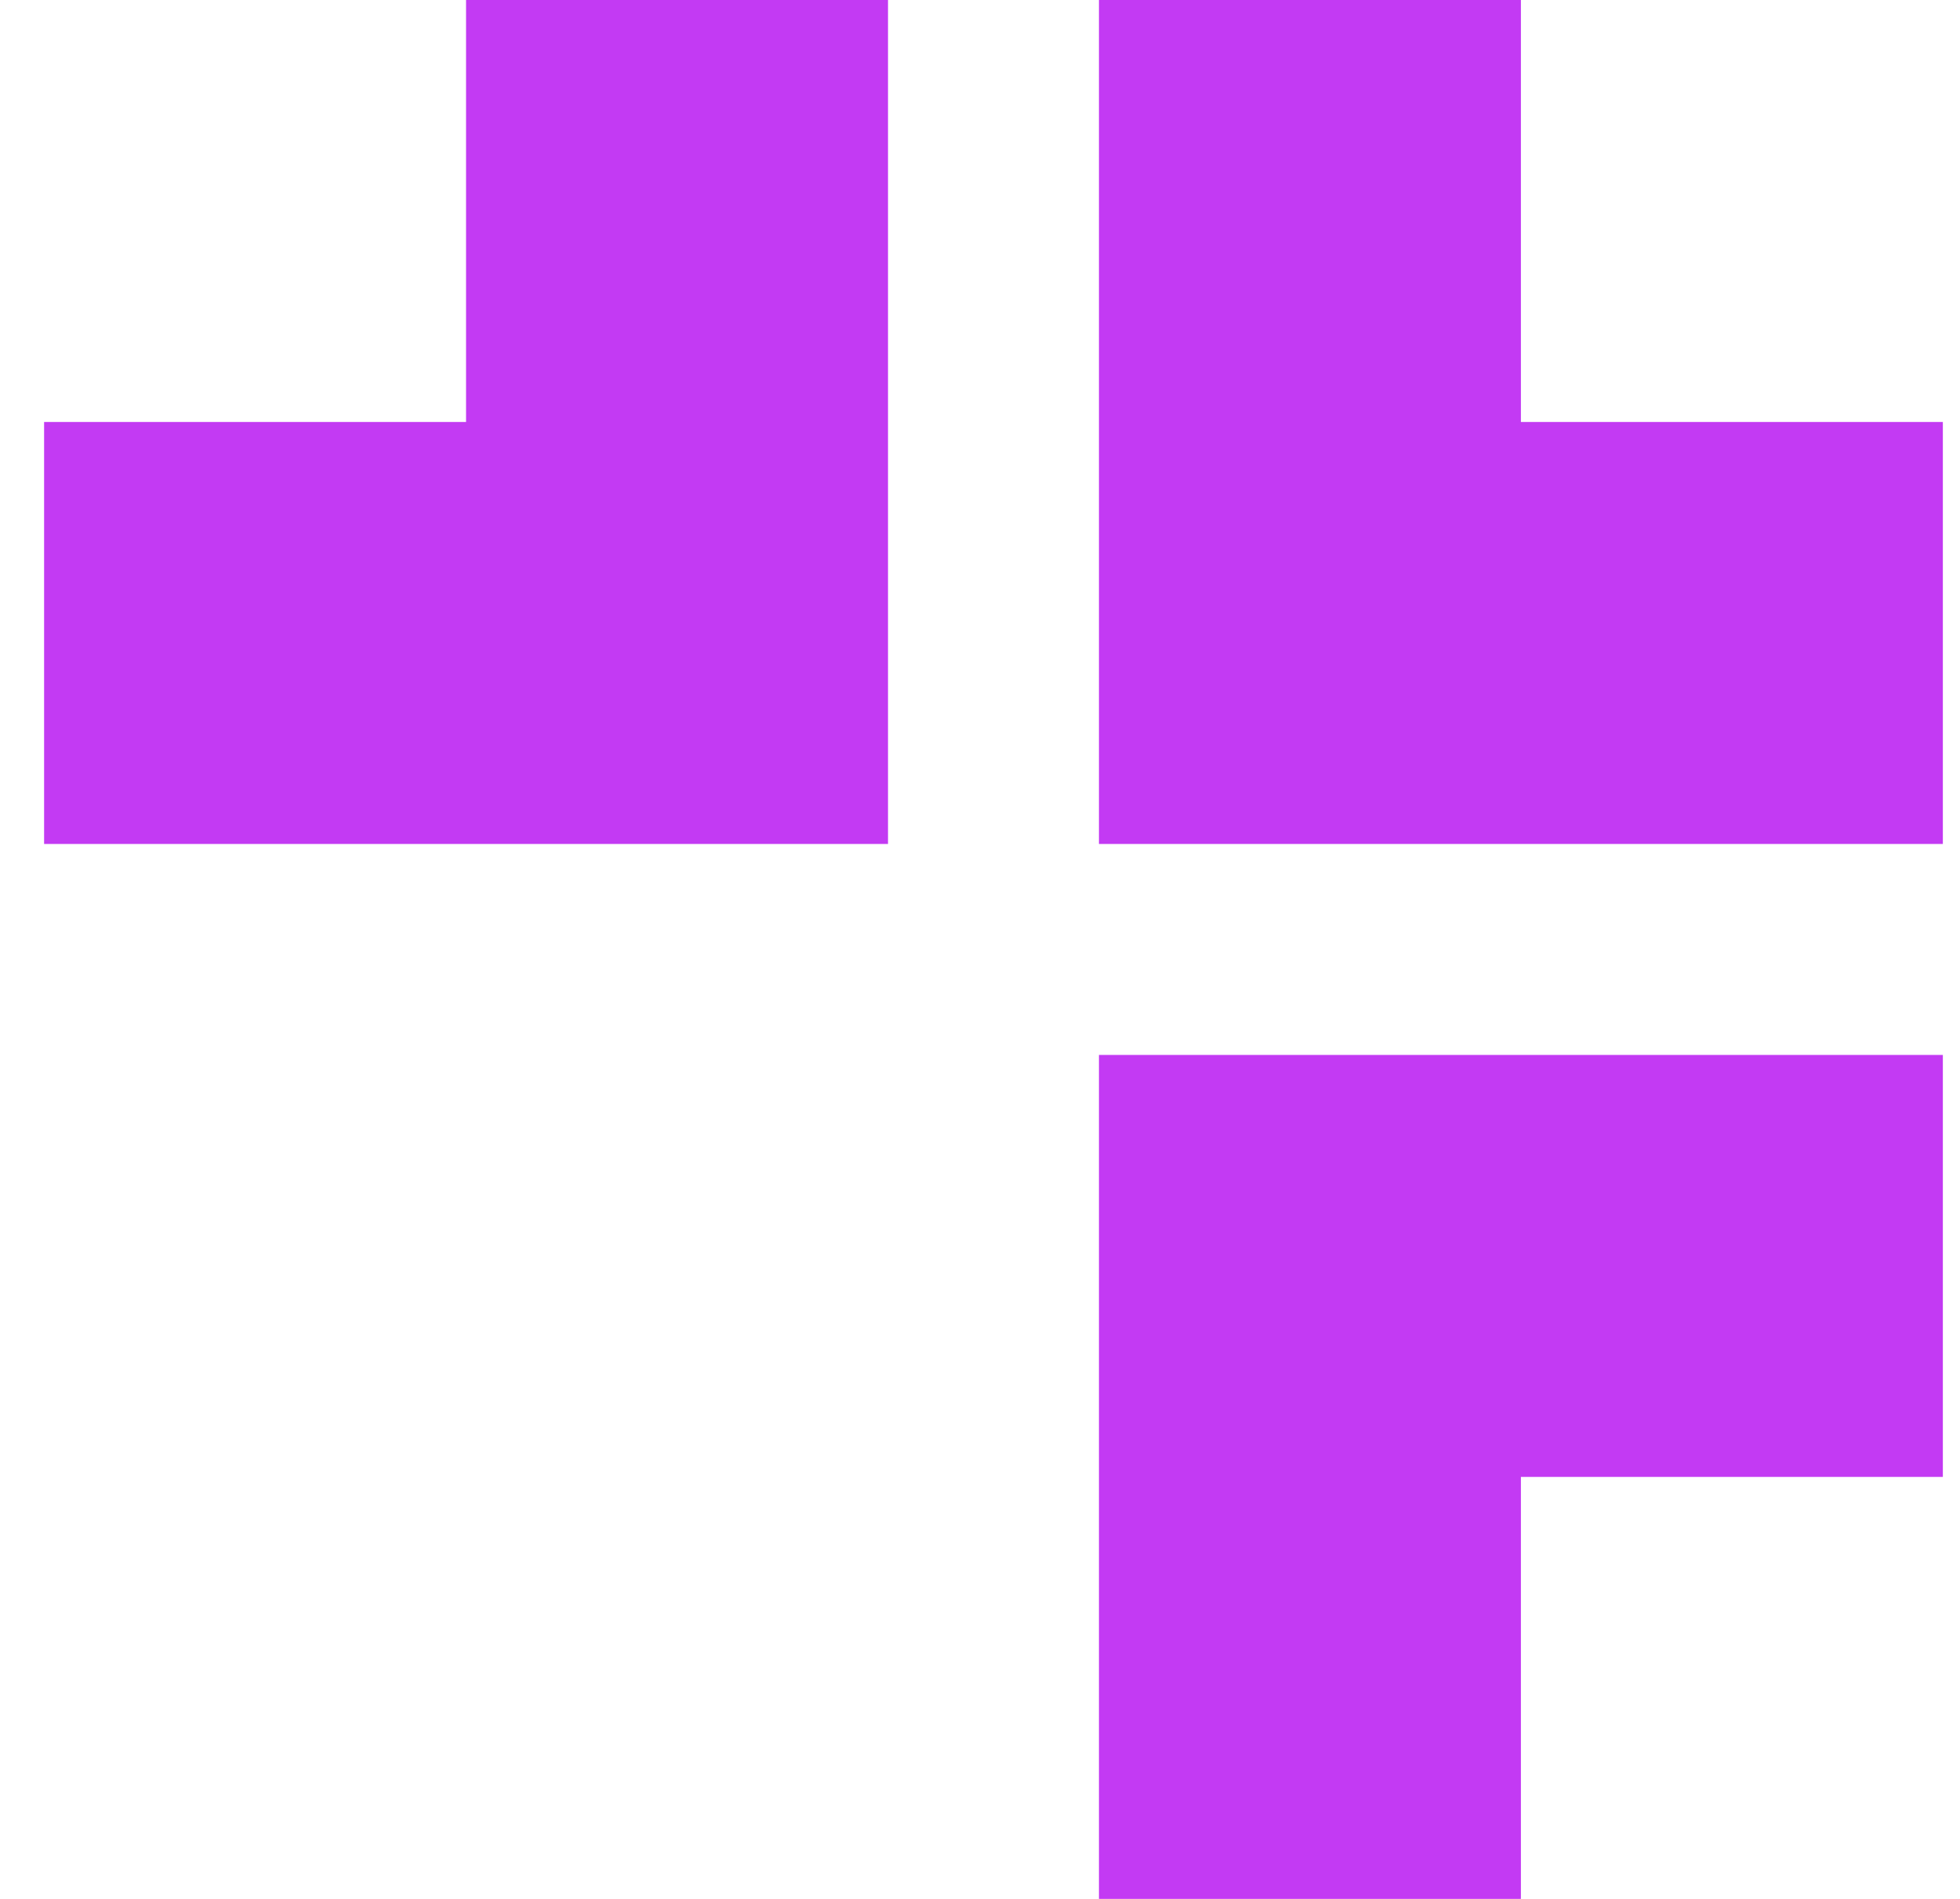
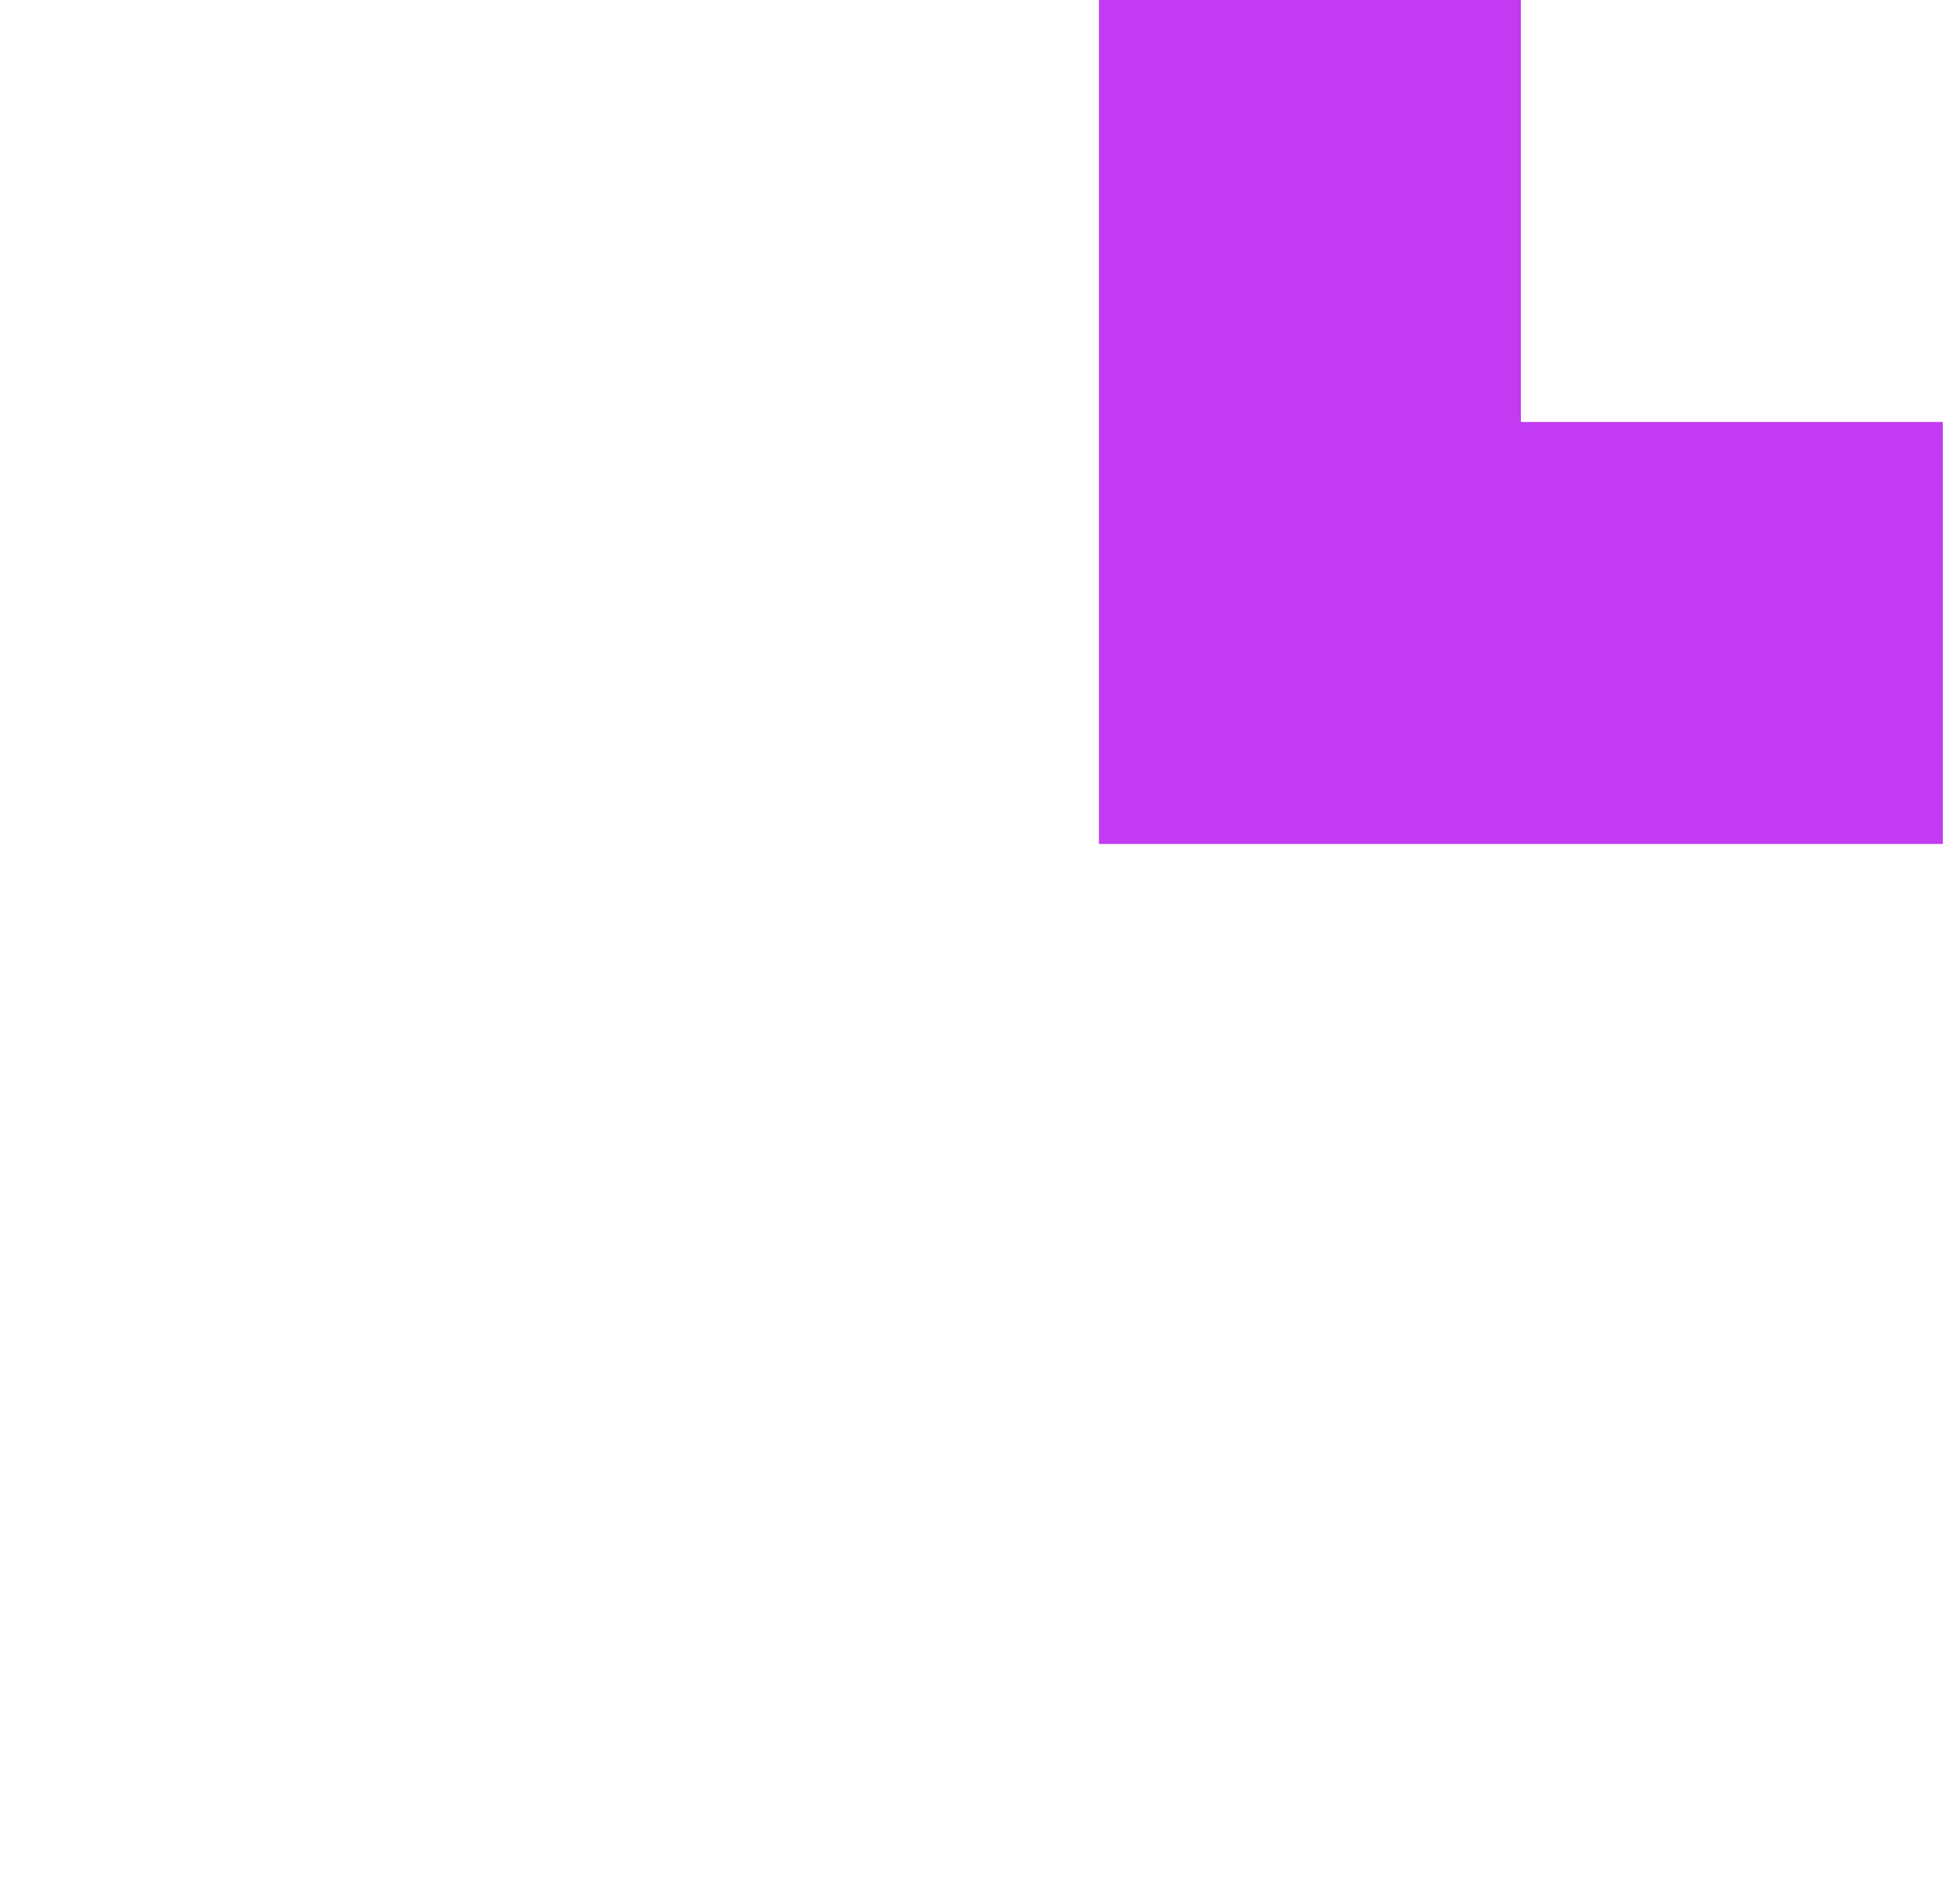
<svg xmlns="http://www.w3.org/2000/svg" width="32px" height="31px" viewBox="0 0 32 31" version="1.1">
  <title>9CFF83E9-E11A-474A-BA0B-6C957B84DBA5</title>
  <g id="CURRENT-HI-FI" stroke="none" stroke-width="1" fill="none" fill-rule="evenodd">
    <g id="1_Services_HEALTH-M-1" transform="translate(-171, -967)">
-       <rect fill="#FFFFFF" x="0" y="0" width="375" height="6808" />
      <g id="Group-6" transform="translate(20, 854.993)" fill="#C33AF3">
        <g id="service_iconsocial" transform="translate(151.72, 112.007)">
          <polygon id="Path" points="24.111 4.10609639e-07 17.222 0 17.222 13.778 31 13.778 31 6.889 24.111 6.889" />
-           <polygon id="Path" points="0 6.889 0 13.778 13.778 13.778 13.778 0 6.889 0 6.889 6.889" />
-           <polygon id="Path" points="31 24.111 31 17.222 17.222 17.222 17.222 31 24.111 31 24.111 24.111" />
        </g>
      </g>
    </g>
  </g>
</svg>